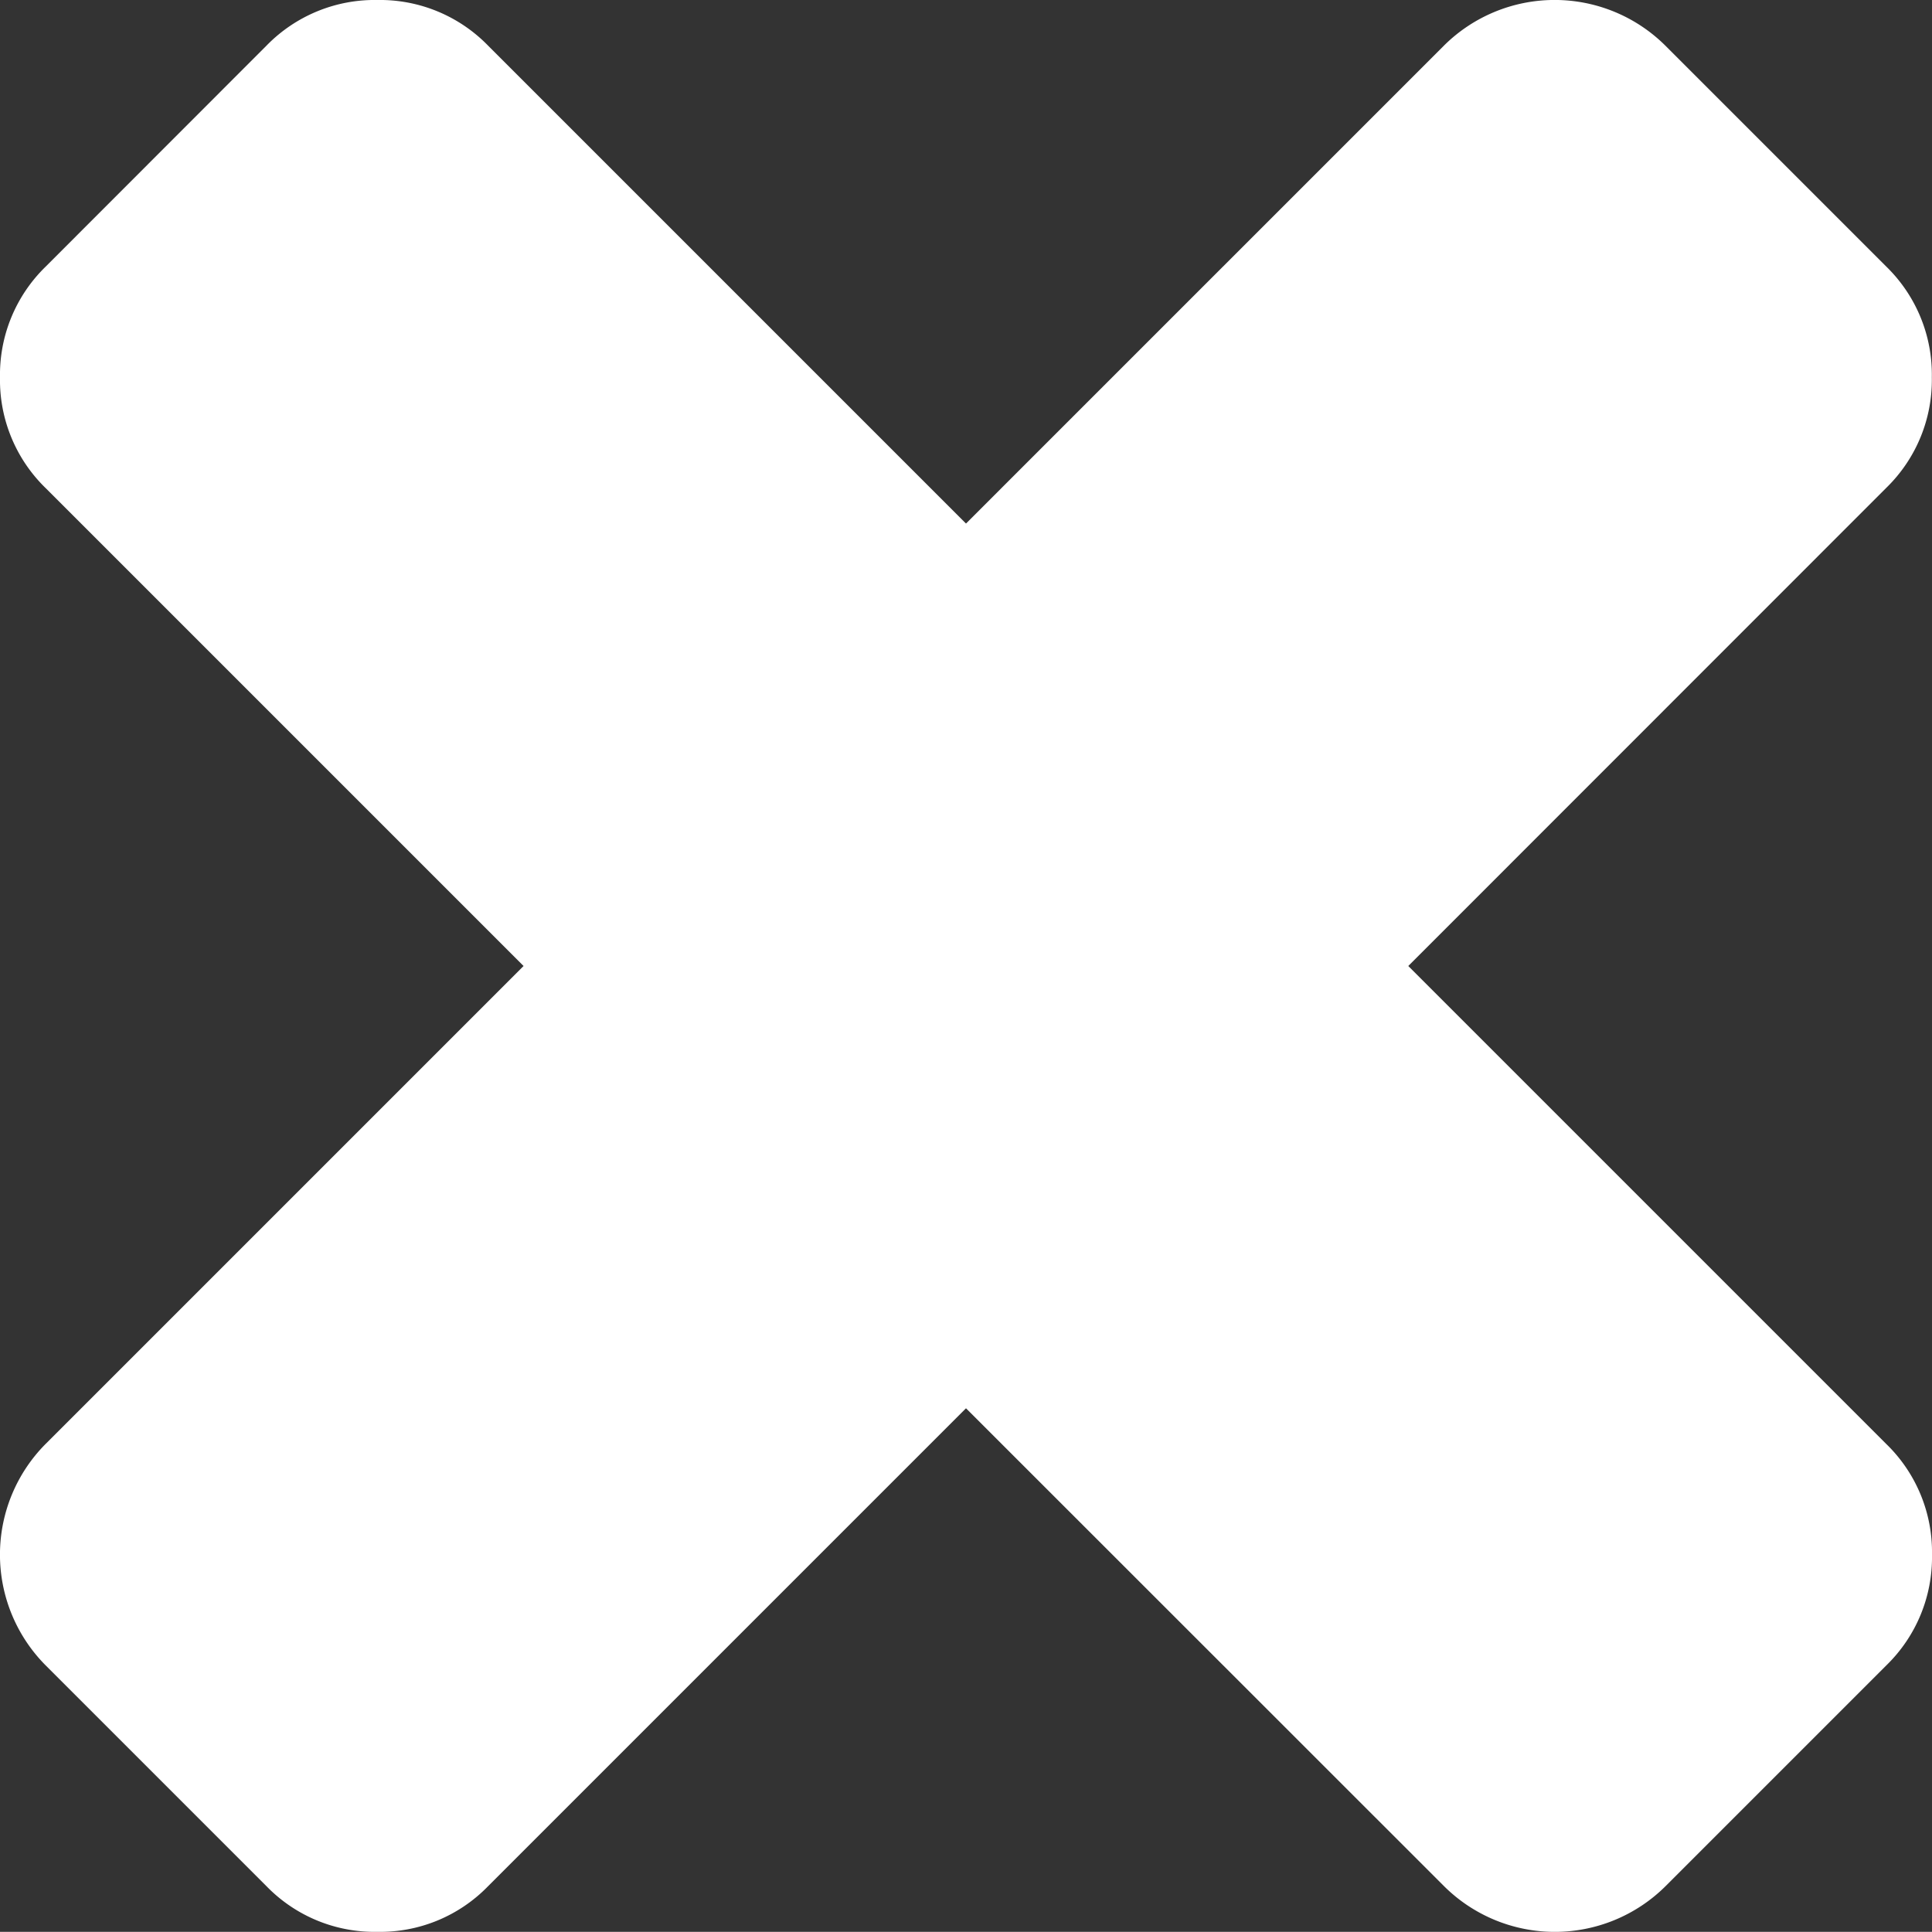
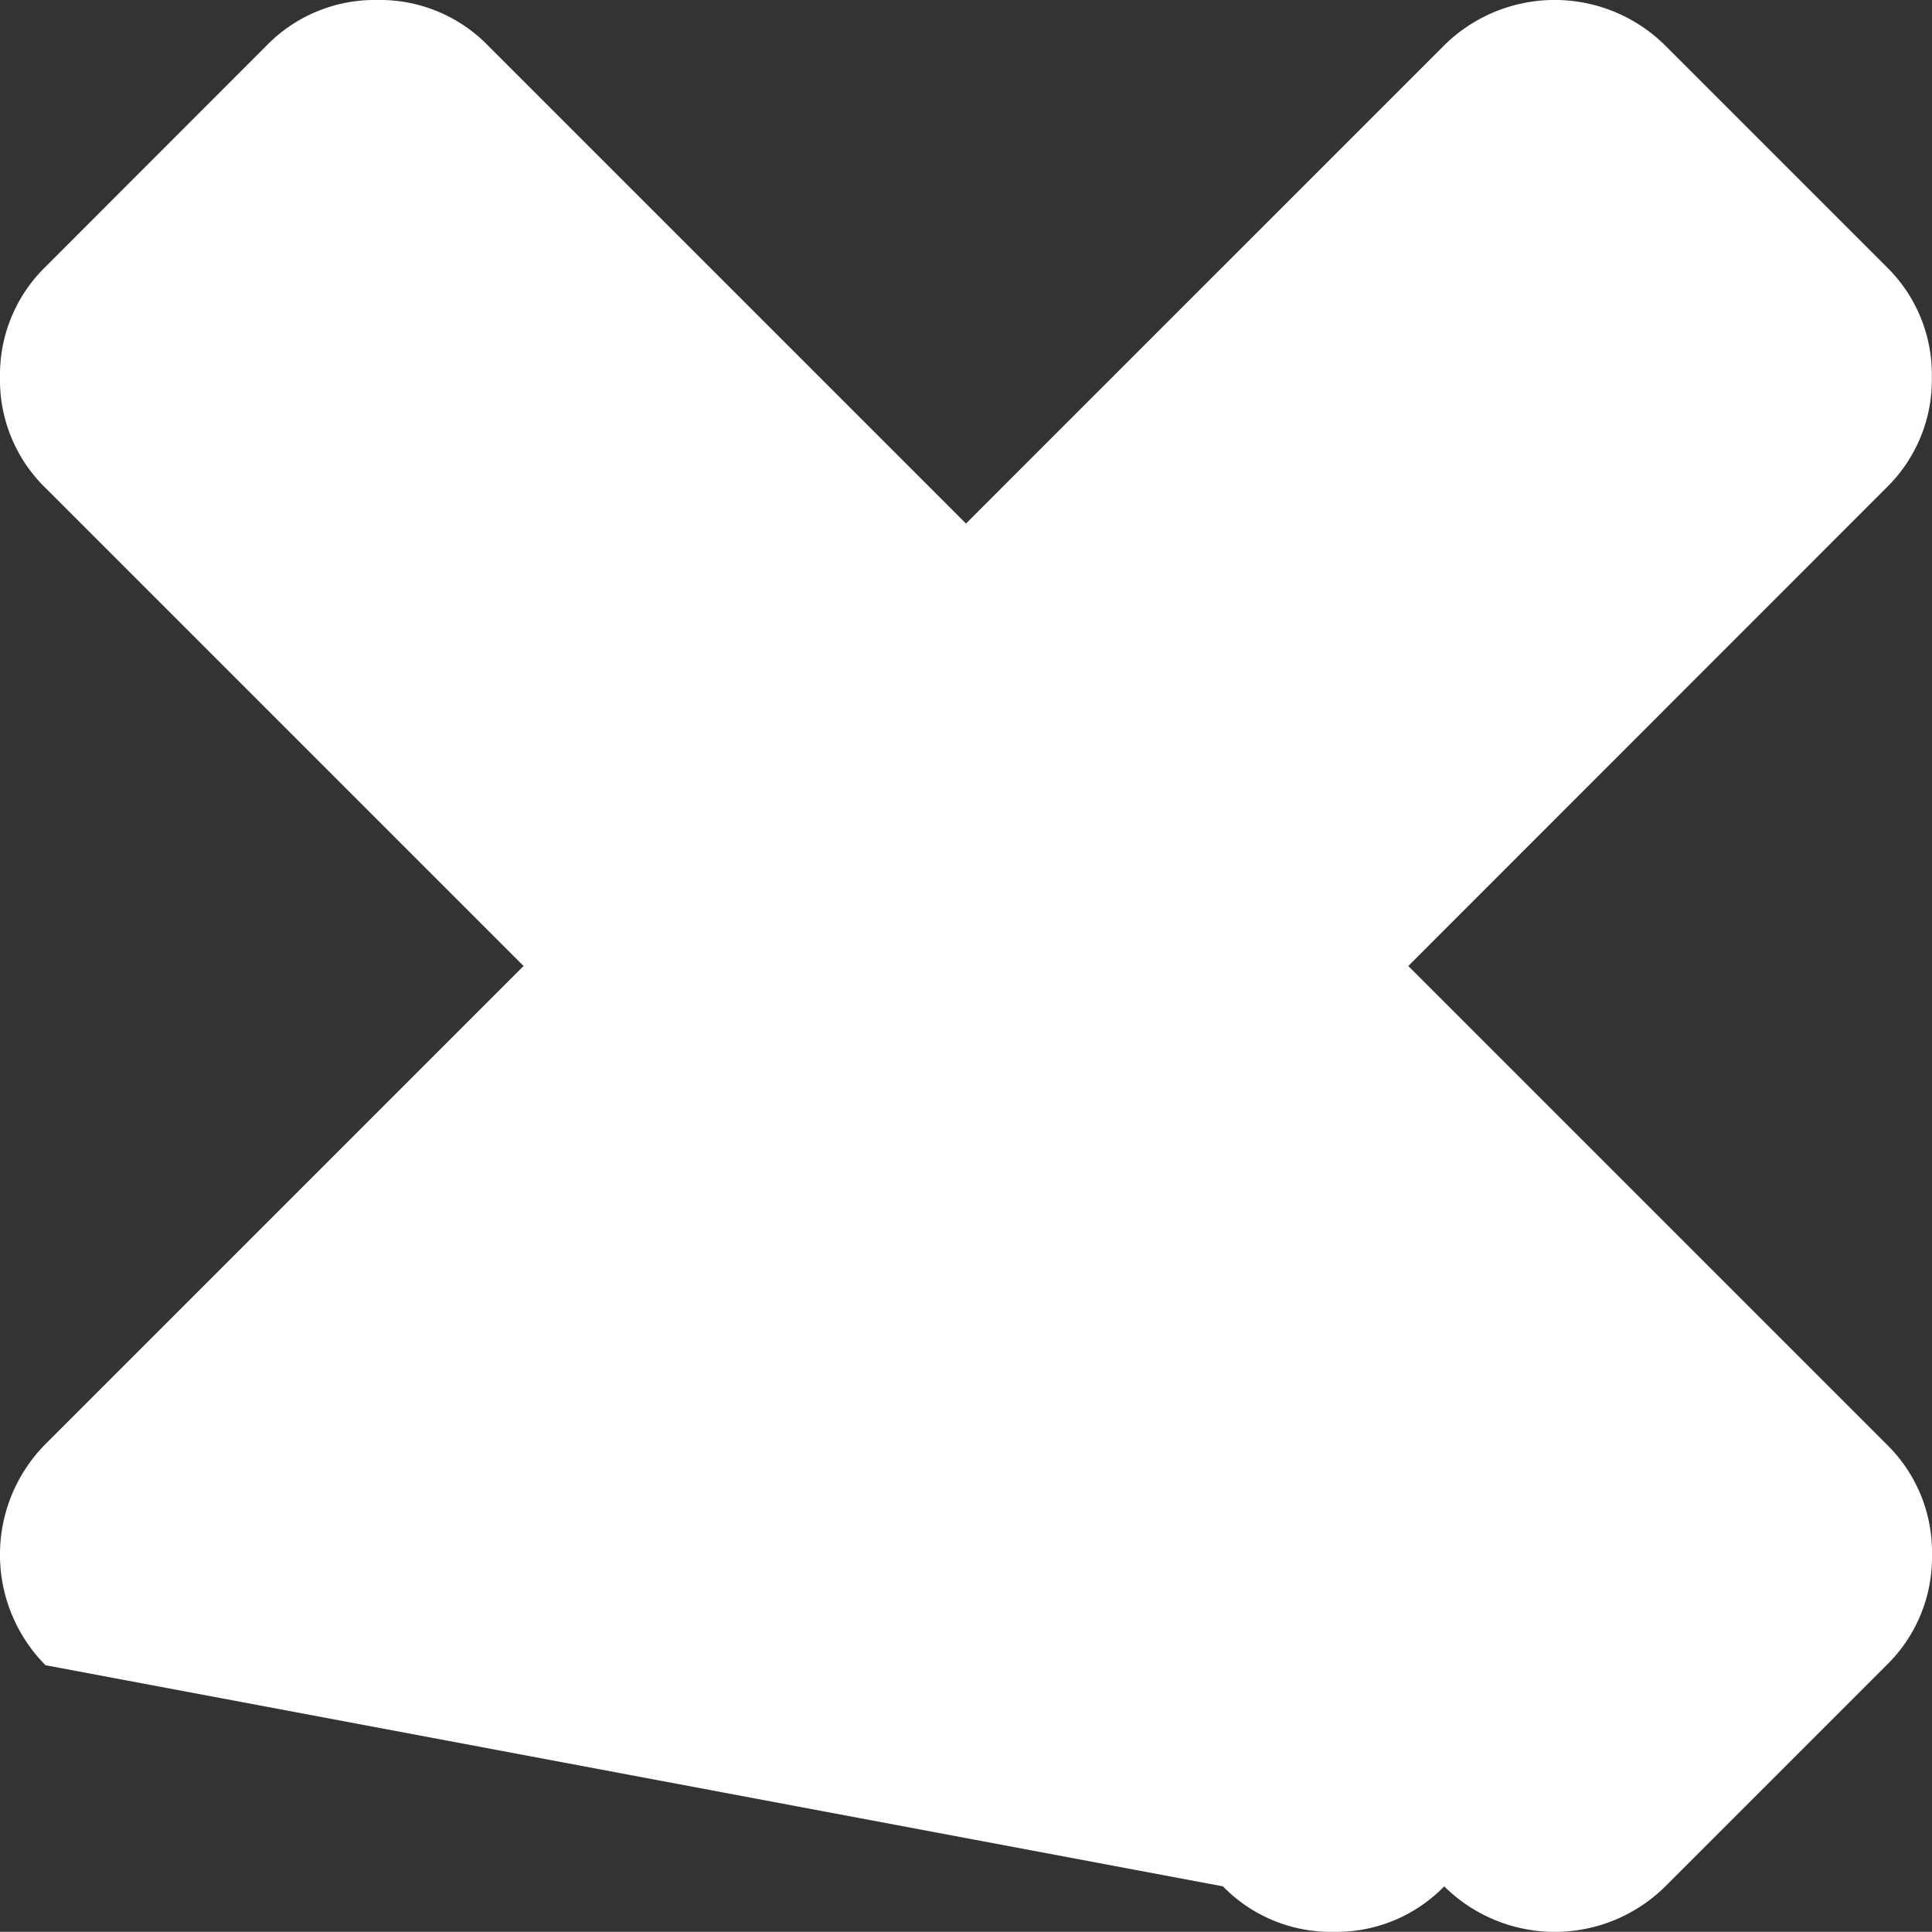
<svg xmlns="http://www.w3.org/2000/svg" width="11.934" height="11.933" viewBox="0 0 11.934 11.933">
  <rect x="0" y="0" width="11.934" height="11.933" fill="#333333" stroke="none" />
  <defs>
    <style>
      .cls-1 {
        fill: #fff;
      }
    </style>
  </defs>
  <title>アセット 3</title>
  <g id="レイヤー_2" data-name="レイヤー 2">
    <g id="lay">
-       <path class="cls-1" d="M11.934,9.603a.931.931,0,0,1-.281.683l-1.366,1.366a.97.97,0,0,1-1.366,0L5.967,8.699,3.014,11.652a.929.929,0,0,1-.683.281.93.93,0,0,1-.684-.281L.281,10.286a.97.97,0,0,1,0-1.366L3.234,5.967.281,3.014A.93.93,0,0,1,0,2.331a.931.931,0,0,1,.281-.683L1.647.281A.932.932,0,0,1,2.331,0a.931.931,0,0,1,.683.281L5.967,3.234,8.92.281a.97.97,0,0,1,1.366,0l1.366,1.366a.931.931,0,0,1,.281.683.93.93,0,0,1-.281.683L8.699,5.967l2.953,2.953A.93.93,0,0,1,11.934,9.603Z" />
+       <path class="cls-1" d="M11.934,9.603a.931.931,0,0,1-.281.683l-1.366,1.366a.97.97,0,0,1-1.366,0a.929.929,0,0,1-.683.281.93.93,0,0,1-.684-.281L.281,10.286a.97.97,0,0,1,0-1.366L3.234,5.967.281,3.014A.93.93,0,0,1,0,2.331a.931.931,0,0,1,.281-.683L1.647.281A.932.932,0,0,1,2.331,0a.931.931,0,0,1,.683.281L5.967,3.234,8.92.281a.97.97,0,0,1,1.366,0l1.366,1.366a.931.931,0,0,1,.281.683.93.93,0,0,1-.281.683L8.699,5.967l2.953,2.953A.93.93,0,0,1,11.934,9.603Z" />
    </g>
  </g>
</svg>